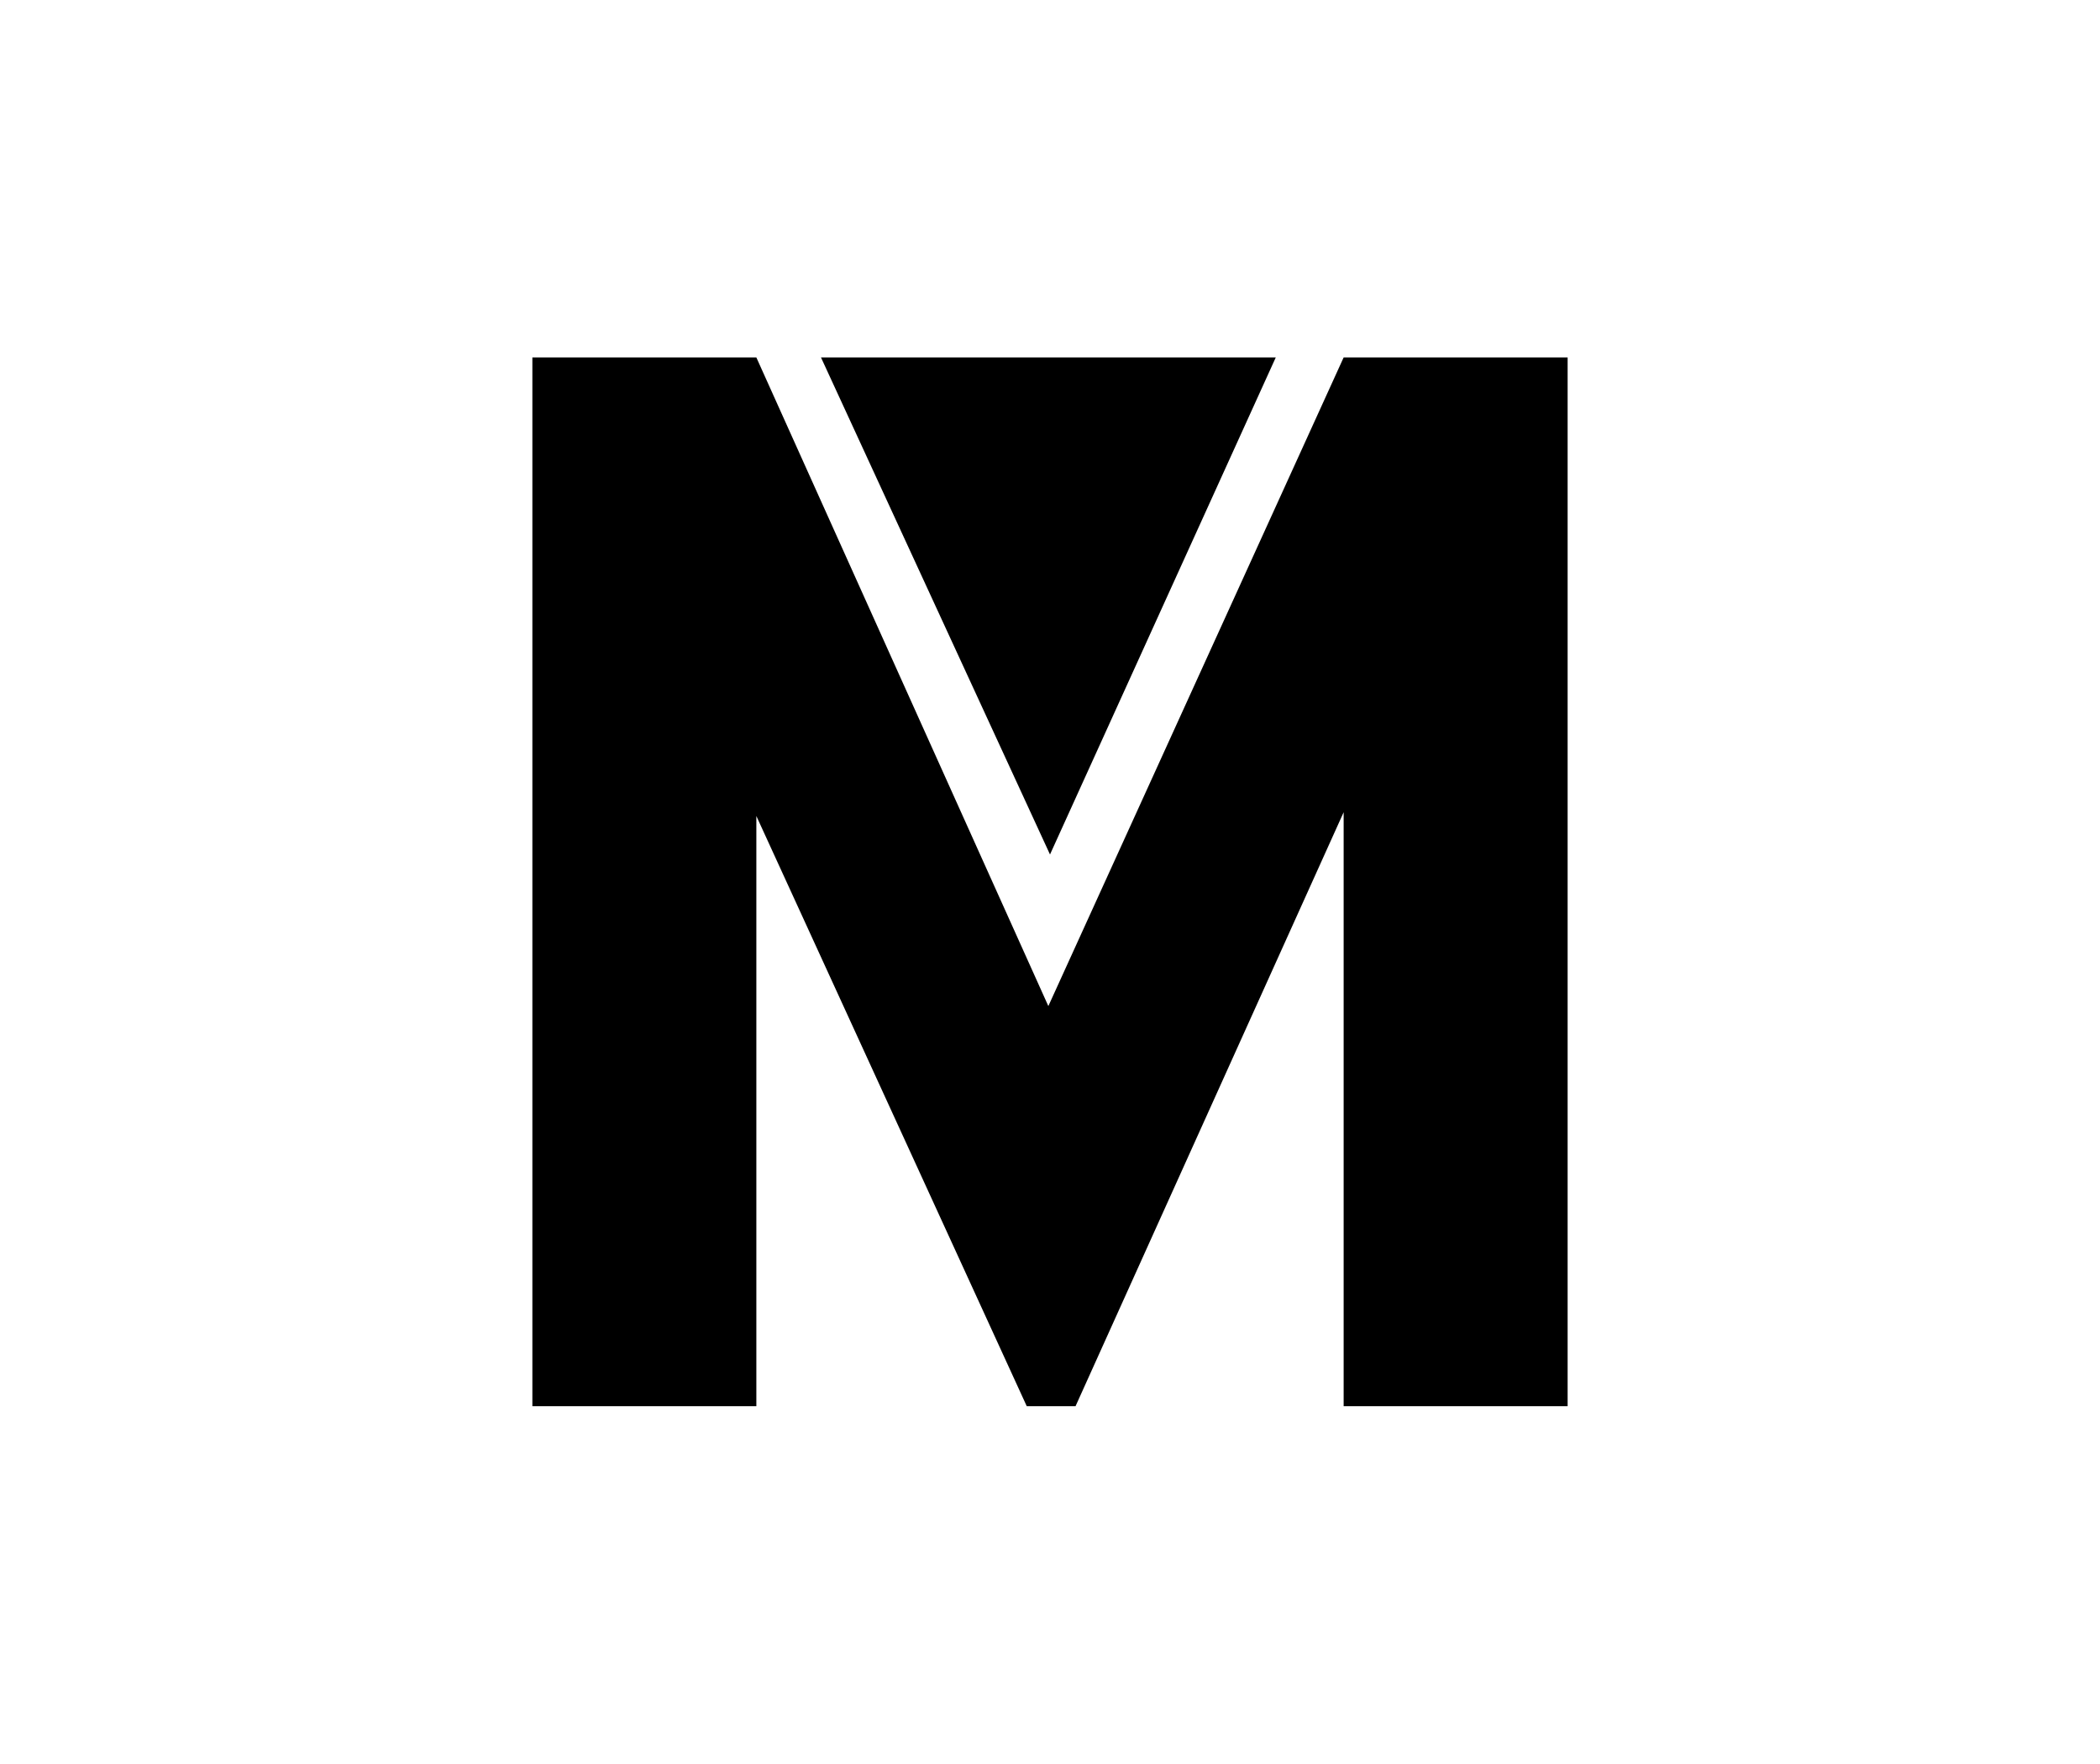
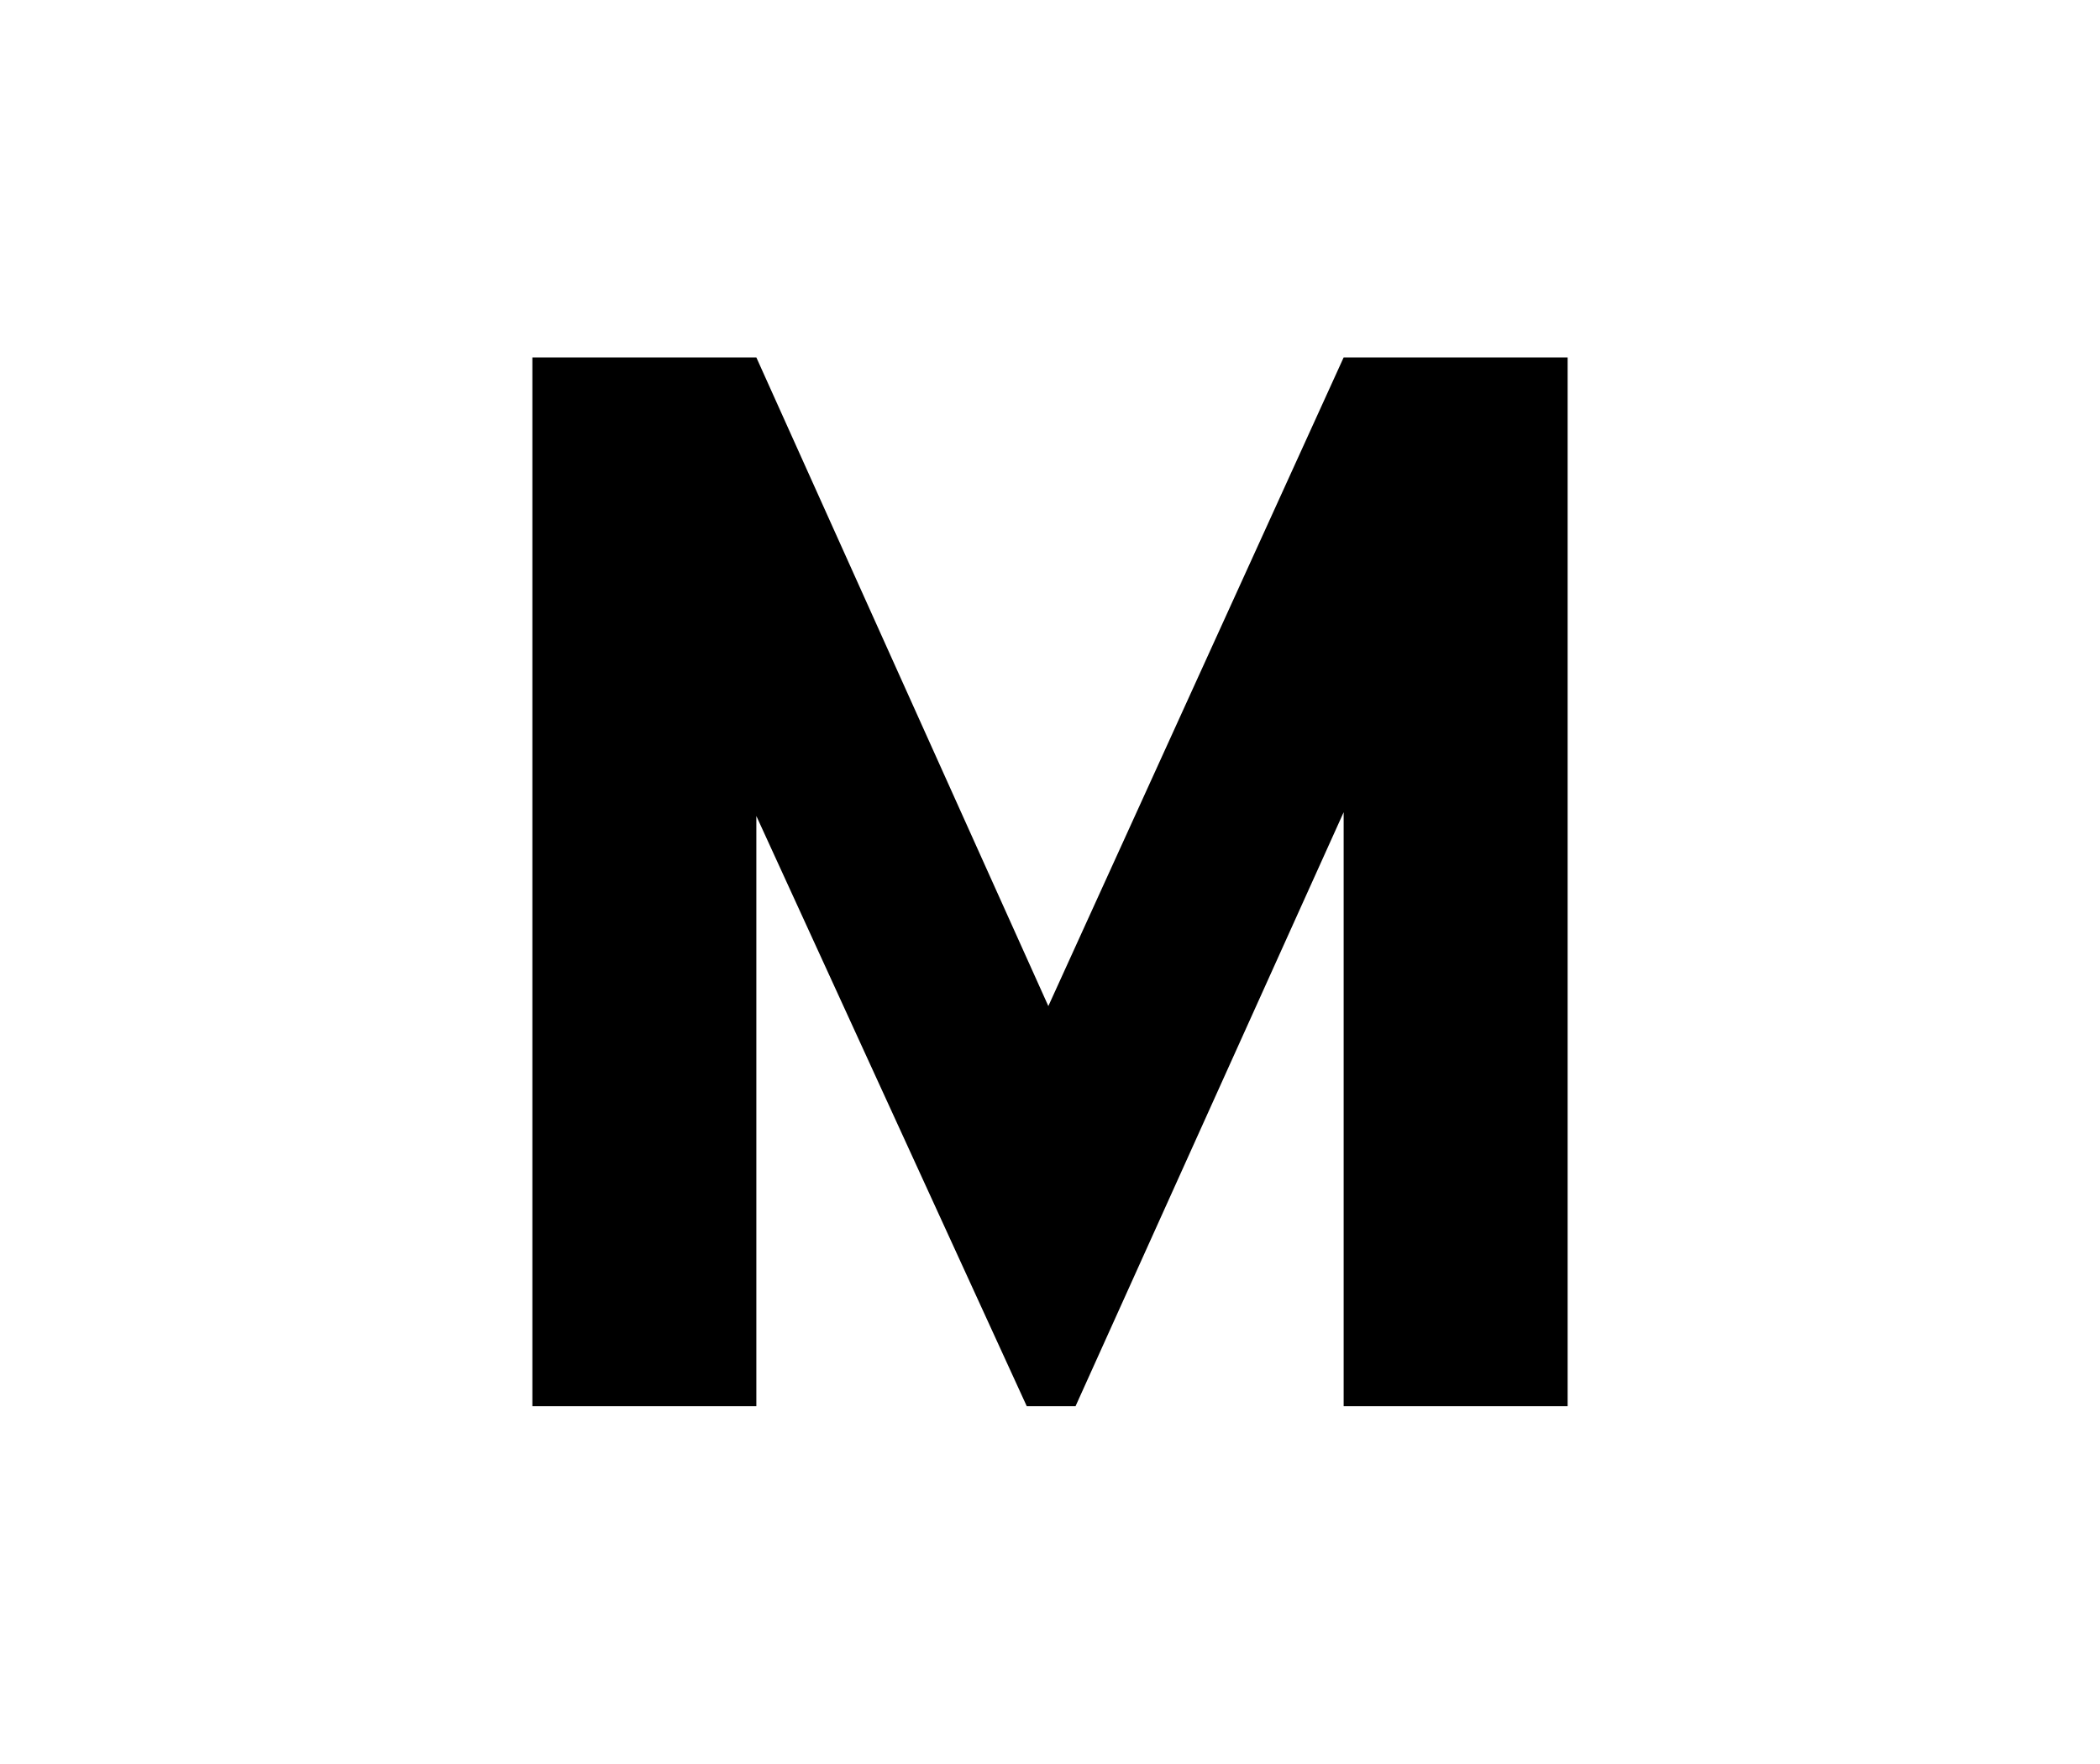
<svg xmlns="http://www.w3.org/2000/svg" id="Layer_1" data-name="Layer 1" viewBox="0 0 595.28 499.93">
-   <polygon points="361.64 101.32 232.72 101.32 297.64 242.22 361.64 101.32" />
  <polygon points="380.88 101.32 297.17 285.19 214.4 101.32 150.91 101.32 150.91 398.61 214.4 398.61 214.4 231.31 291.05 398.61 304.88 398.61 380.88 230.24 380.88 398.61 444.37 398.61 444.37 101.32 380.88 101.32" />
</svg>